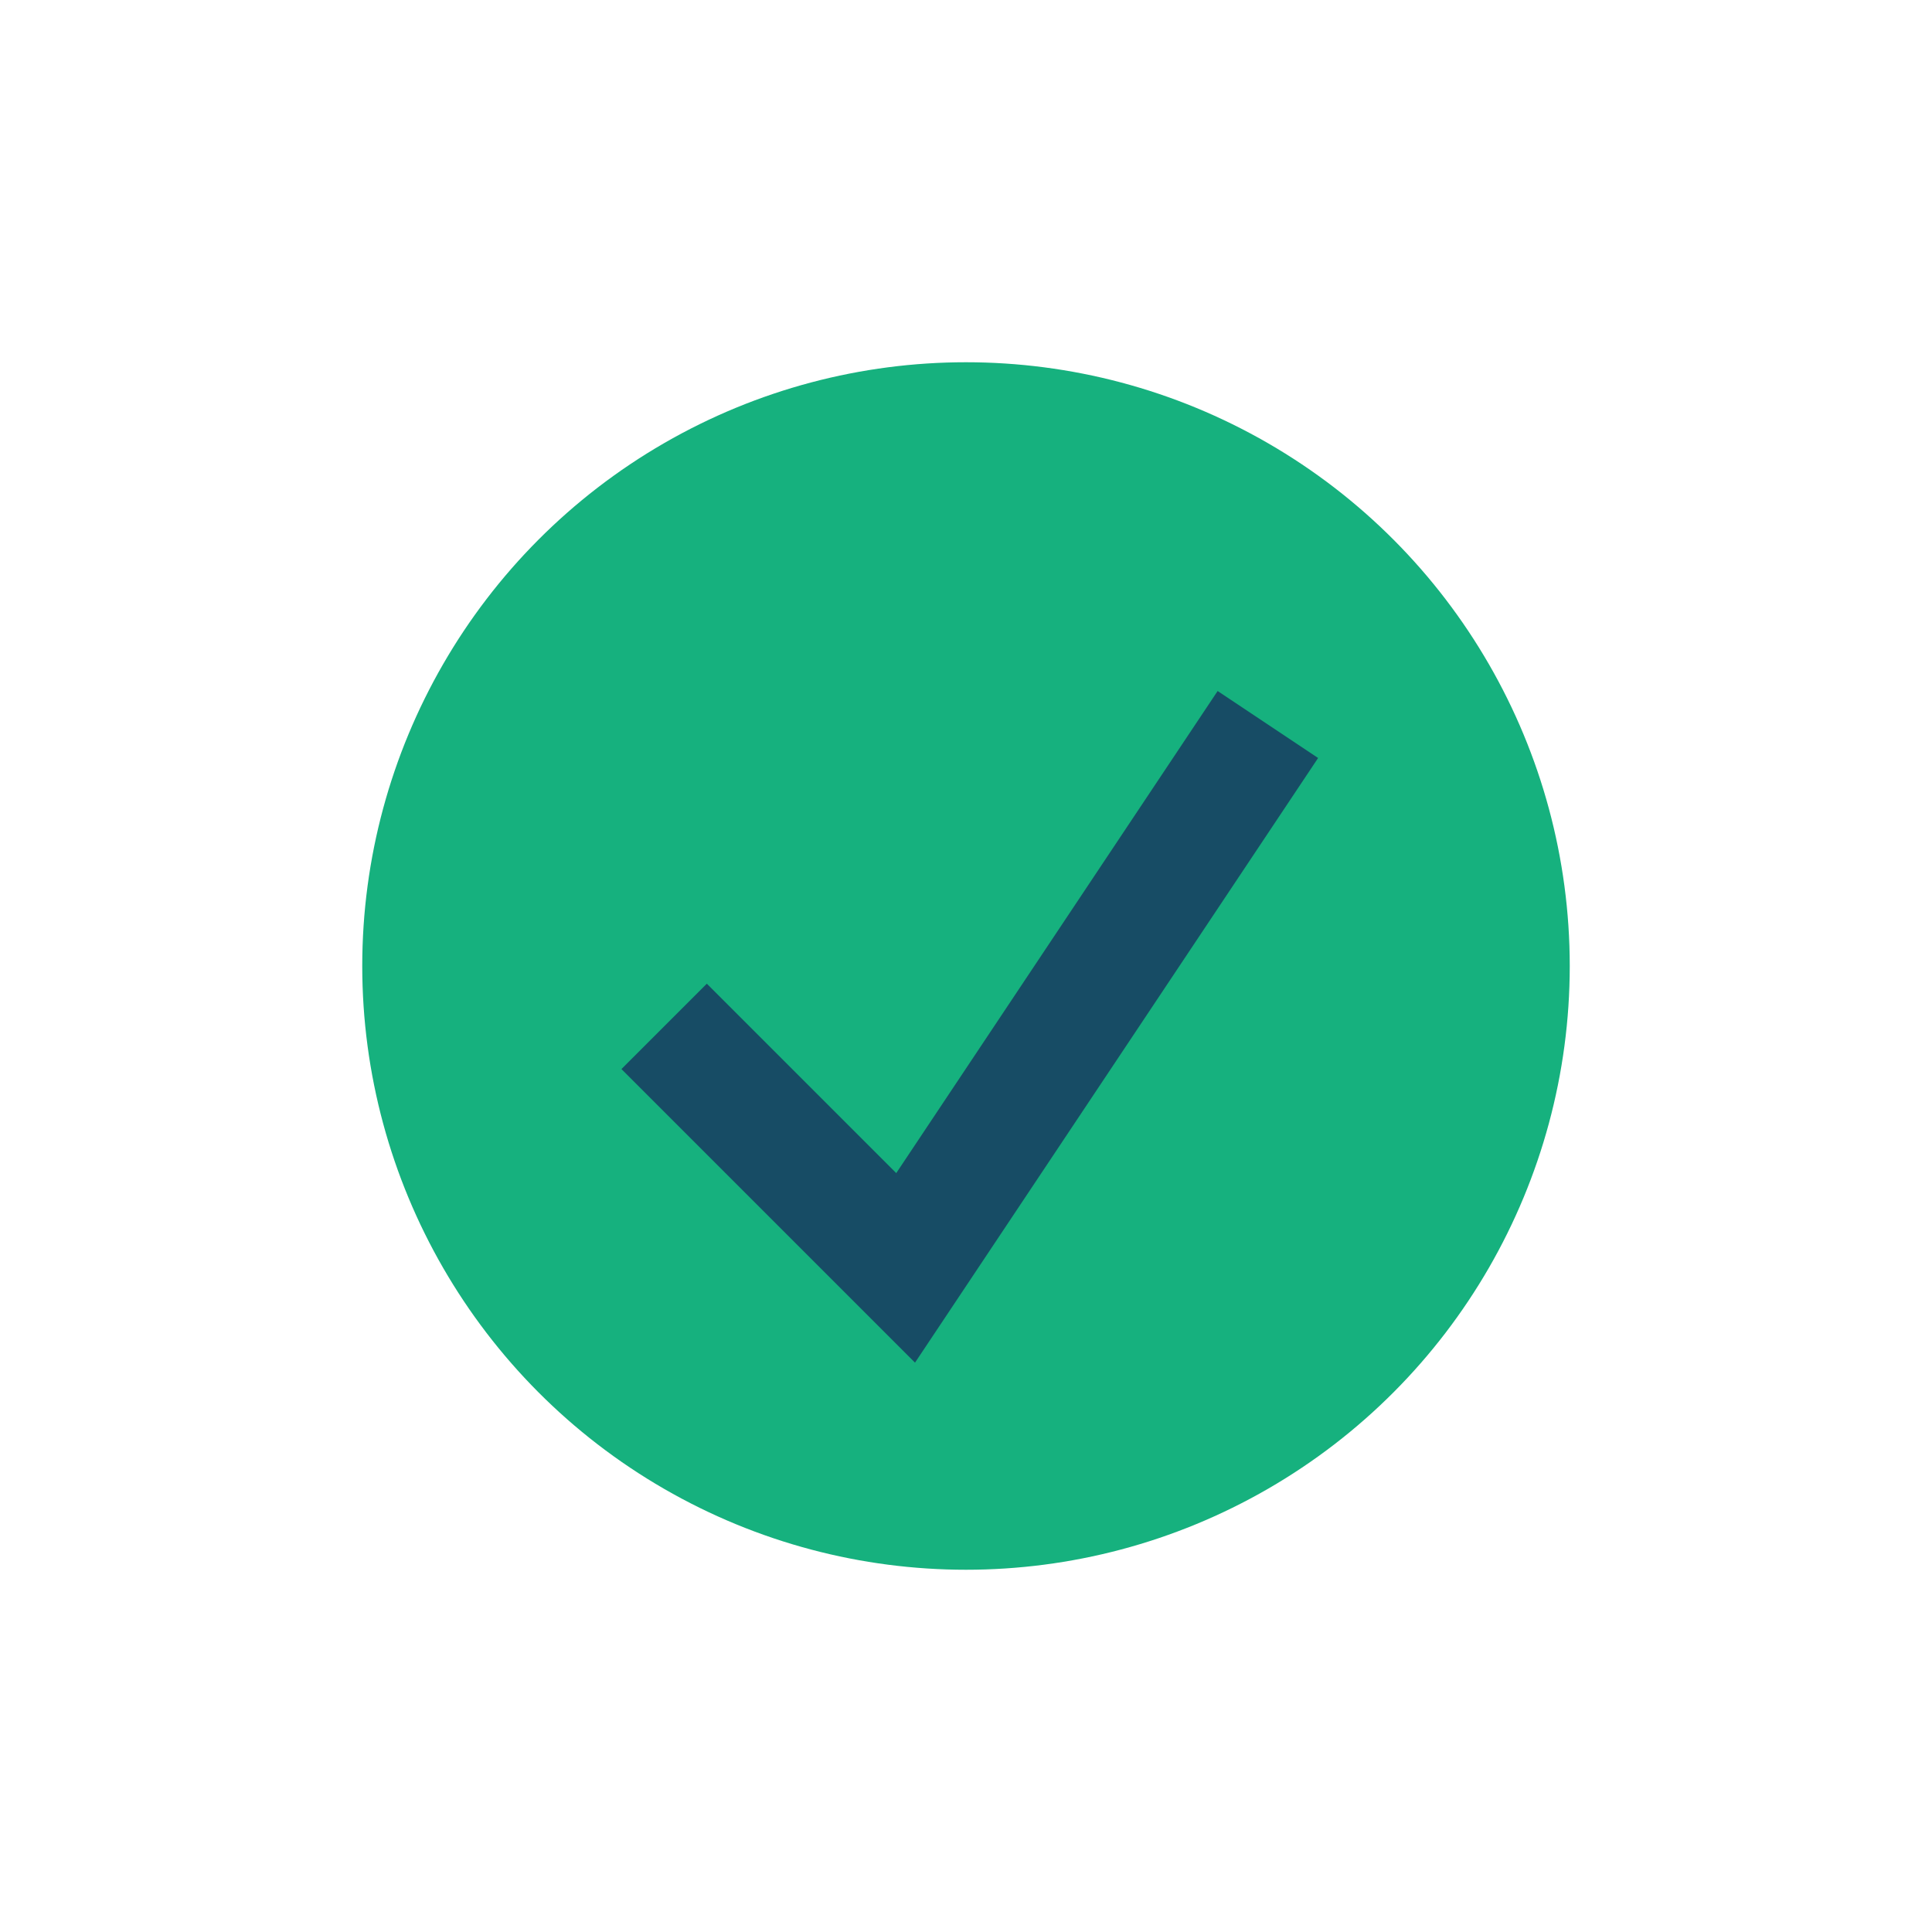
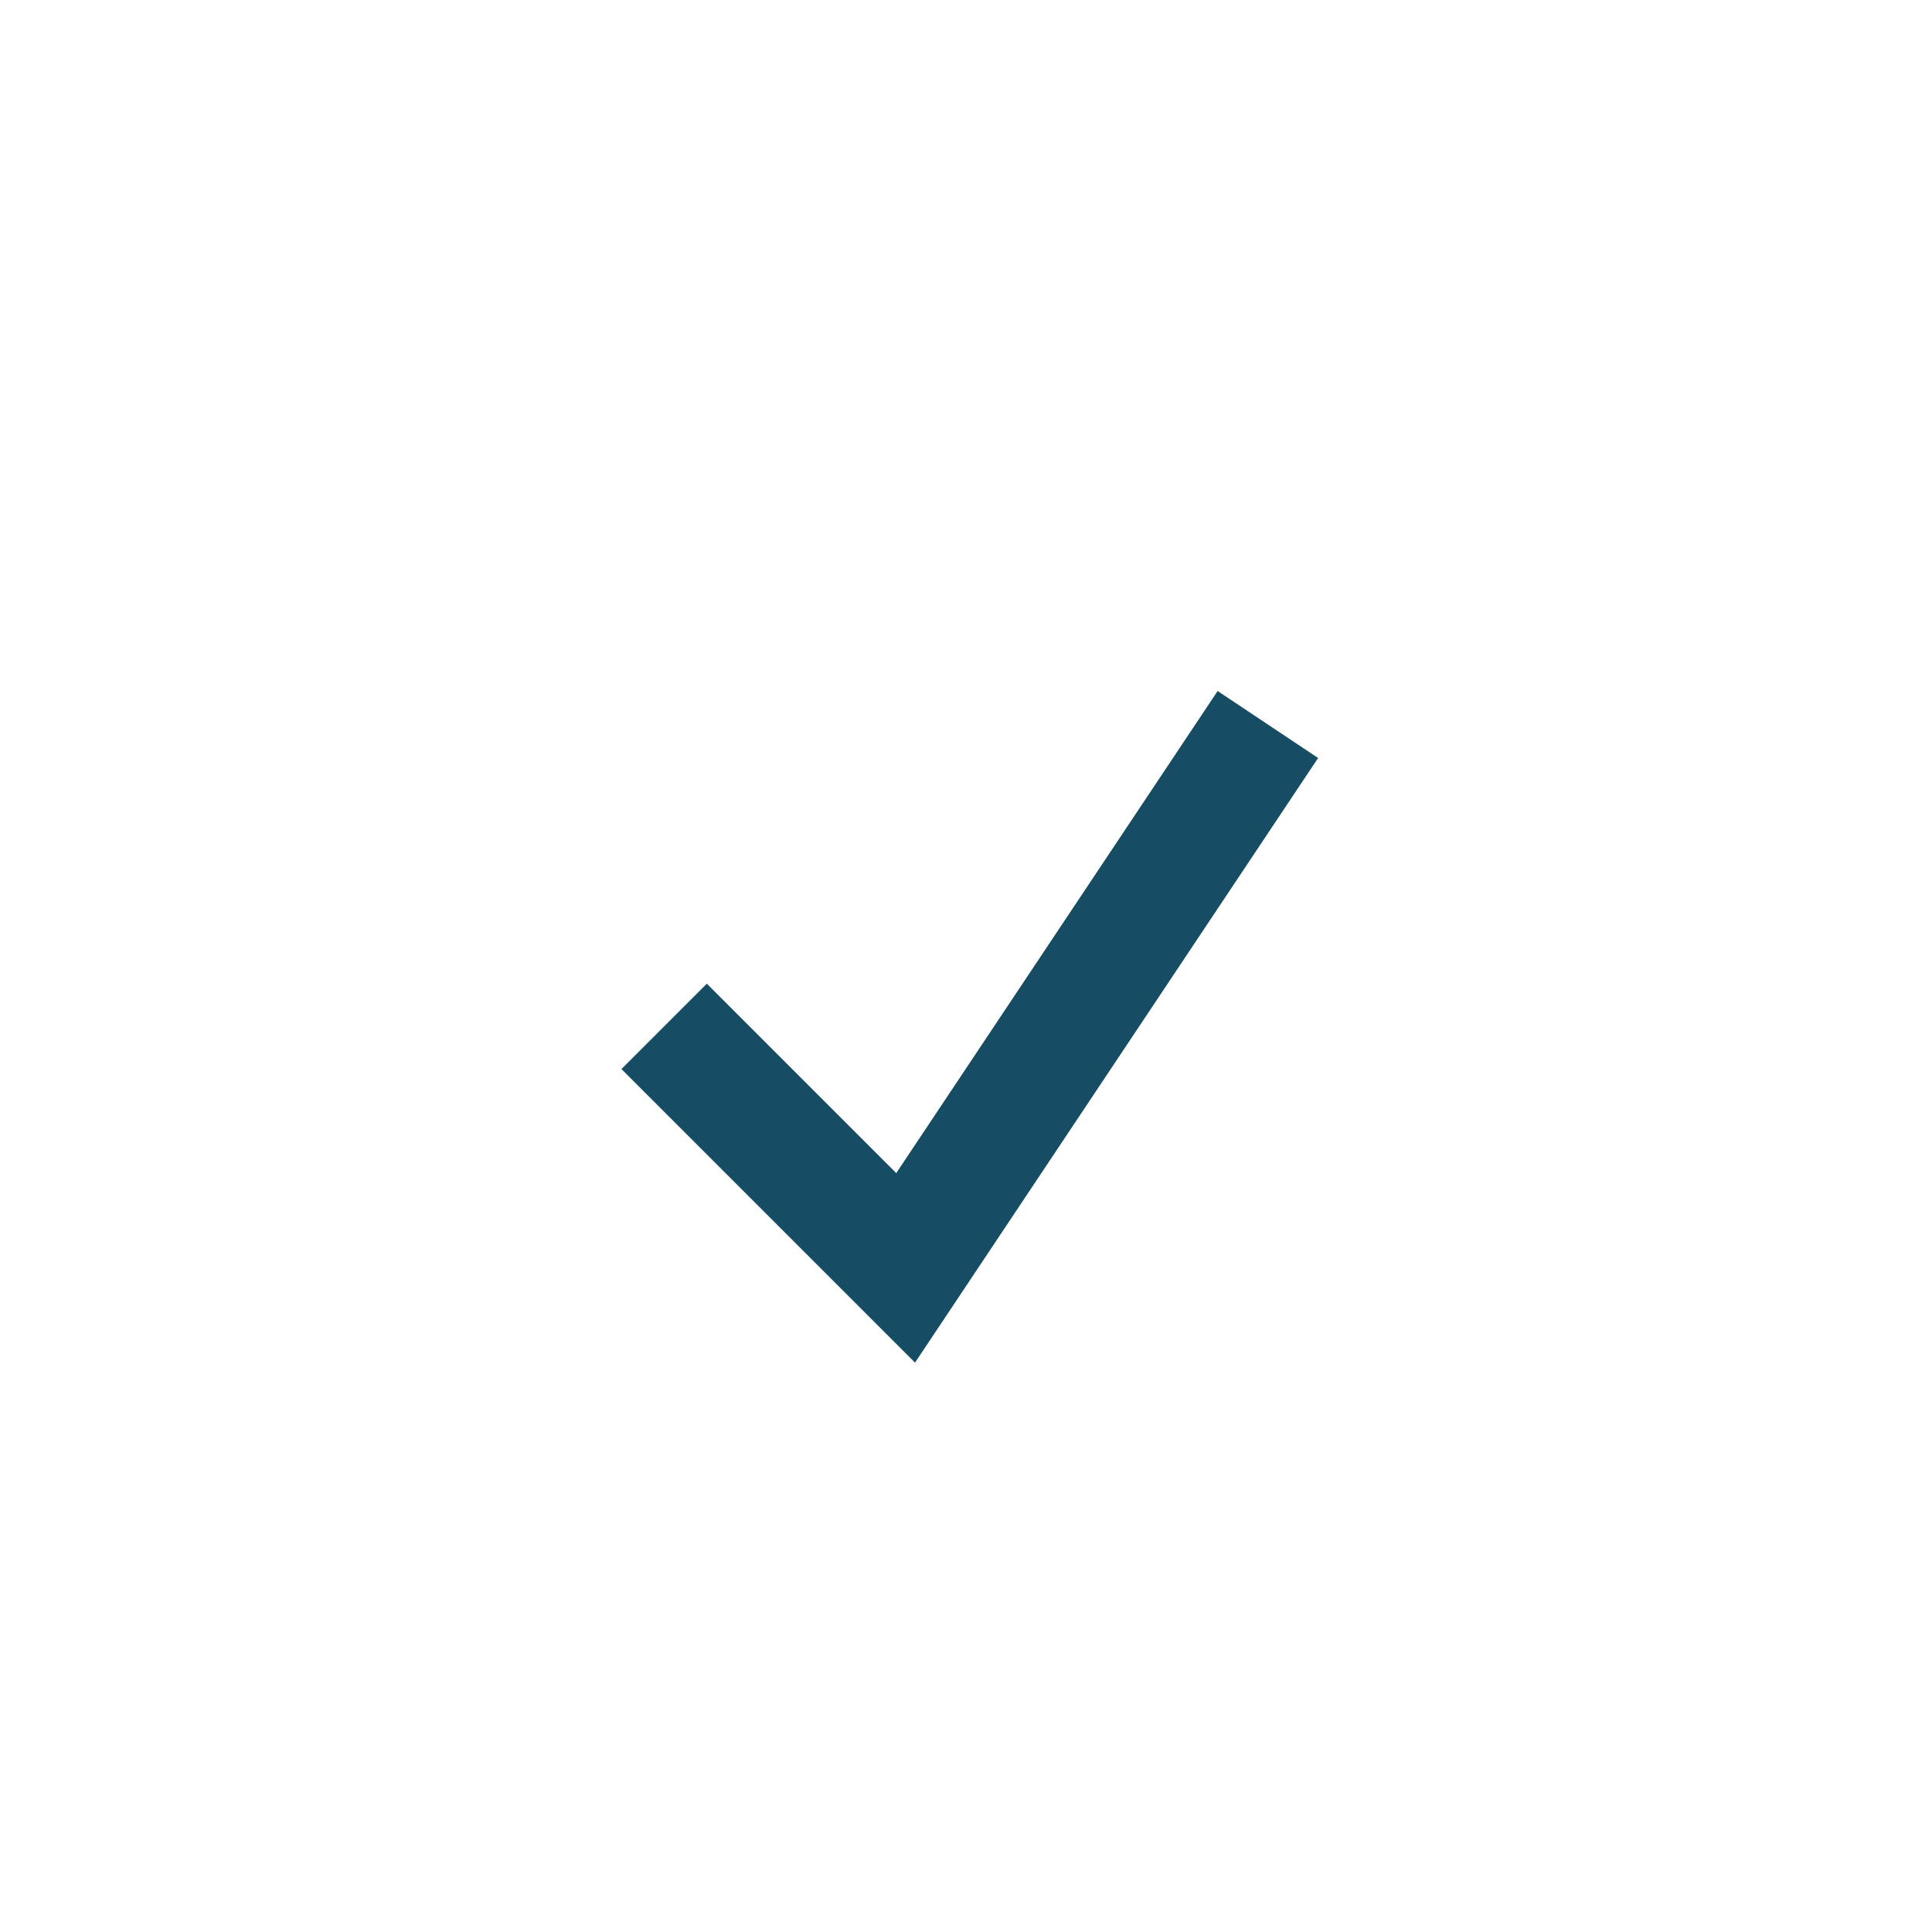
<svg xmlns="http://www.w3.org/2000/svg" width="32" height="32" viewBox="0 0 32 32">
-   <circle cx="16" cy="16" r="10" fill="#16B17E" />
  <polyline points="11,17 15,21 21,12" fill="none" stroke="#174C65" stroke-width="2" />
</svg>